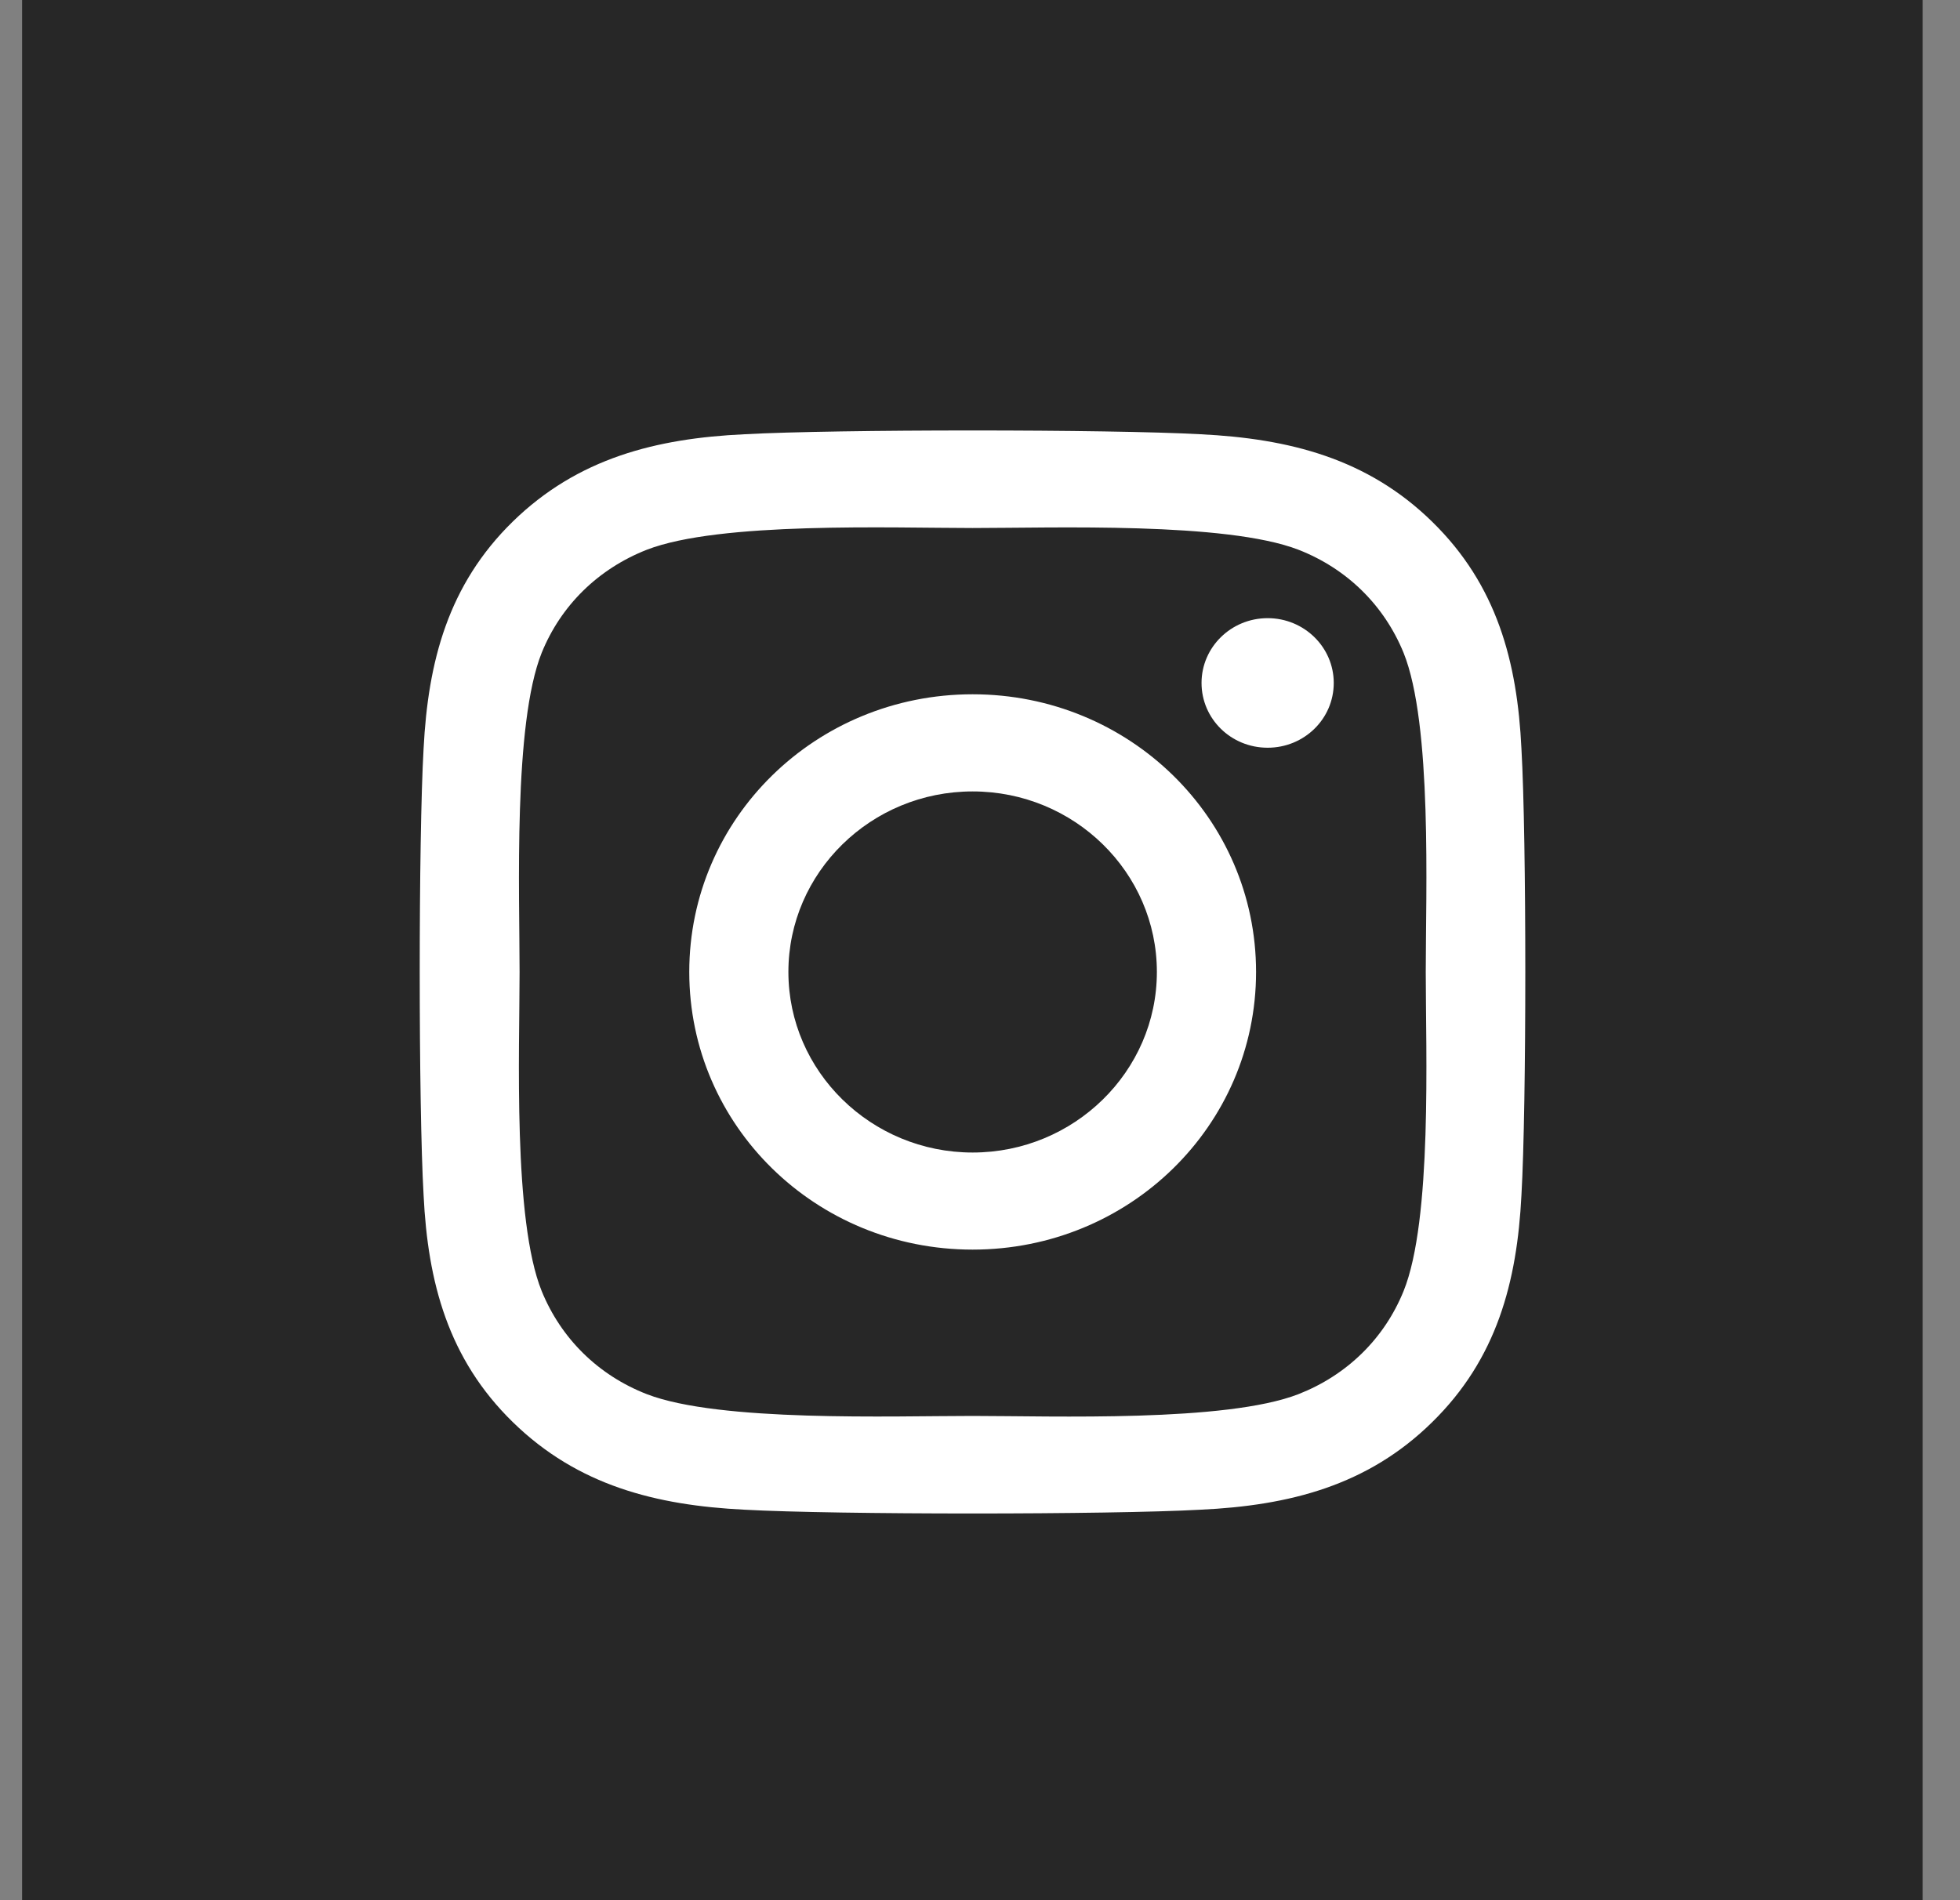
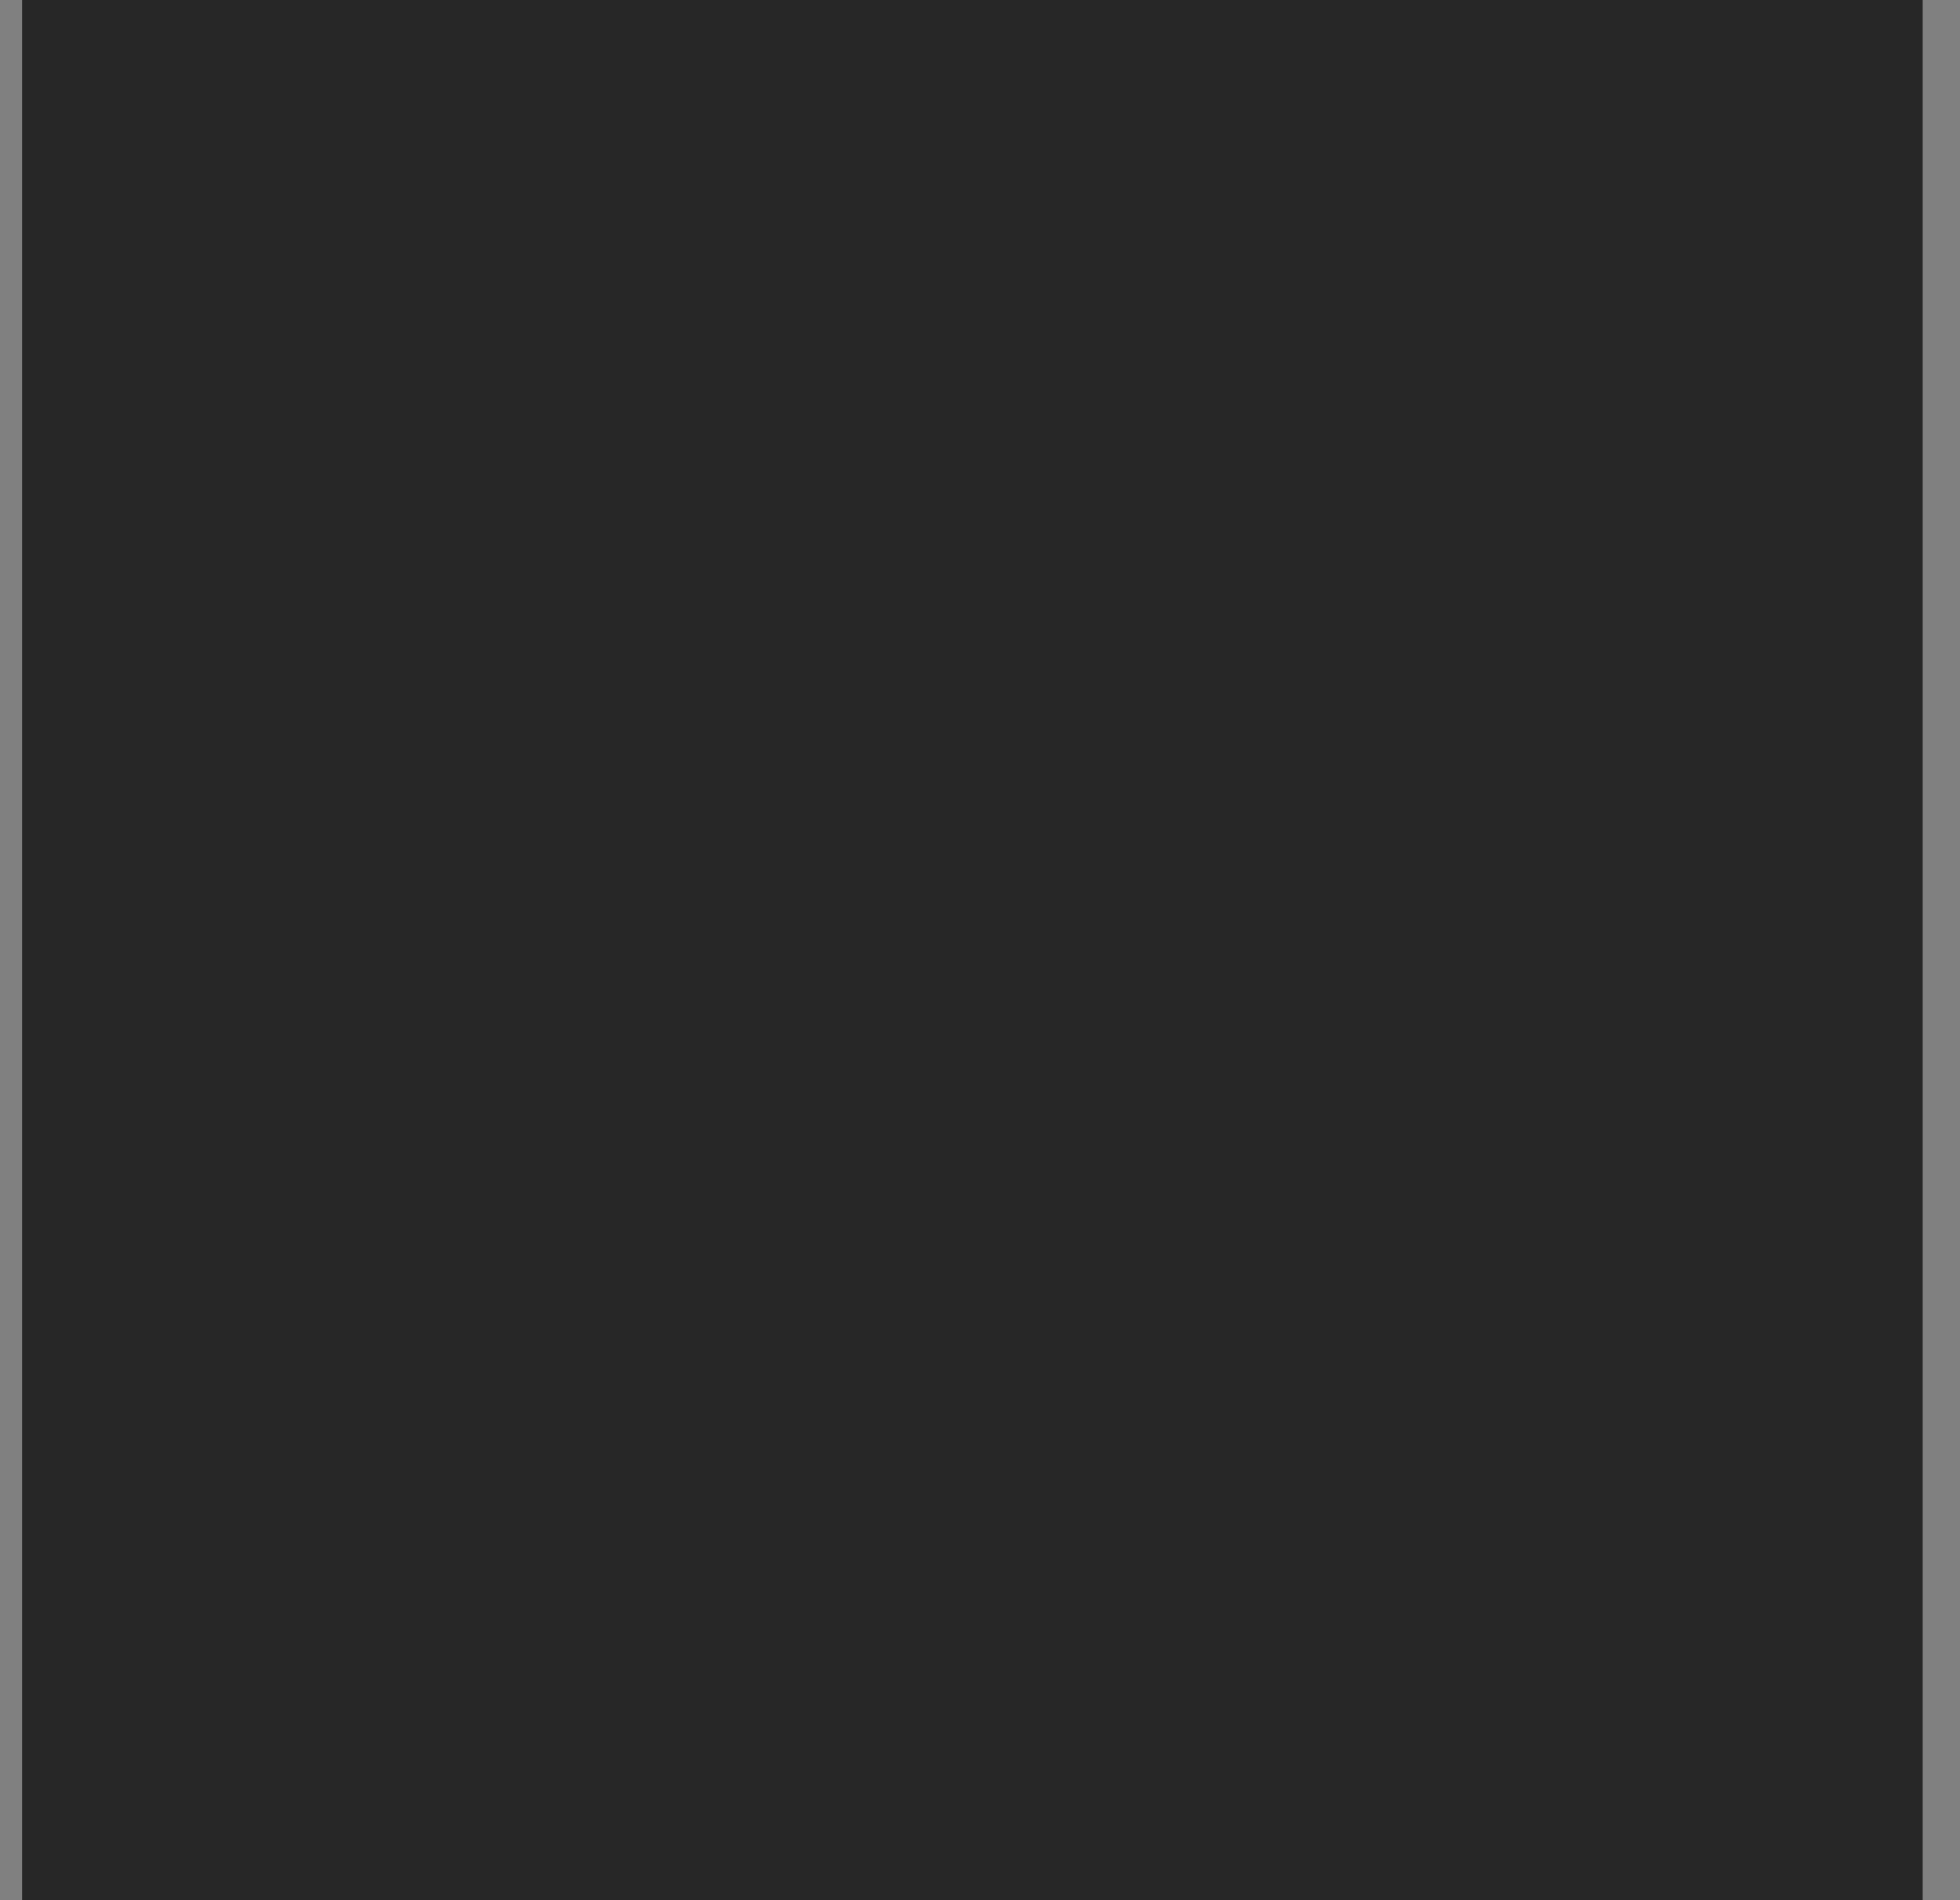
<svg xmlns="http://www.w3.org/2000/svg" width="33" height="32" viewBox="0 0 33 32" fill="none">
  <rect x="0" y="0" width="33" height="32" fill="#808080" stroke="none" />
  <rect x="0.372" width="32" height="32" fill="#272727" />
  <g clip-path="url(#clip0_4373_971)">
-     <path d="M16.376 11.692C13.735 11.692 11.605 13.78 11.605 16.368C11.605 18.957 13.735 21.044 16.376 21.044C19.017 21.044 21.148 18.957 21.148 16.368C21.148 13.78 19.017 11.692 16.376 11.692ZM16.376 19.409C14.669 19.409 13.274 18.045 13.274 16.368C13.274 14.692 14.665 13.328 16.376 13.328C18.087 13.328 19.478 14.692 19.478 16.368C19.478 18.045 18.083 19.409 16.376 19.409ZM22.456 11.501C22.456 12.107 21.958 12.592 21.343 12.592C20.724 12.592 20.23 12.103 20.23 11.501C20.23 10.899 20.728 10.41 21.343 10.41C21.958 10.41 22.456 10.899 22.456 11.501ZM25.616 12.608C25.546 11.147 25.205 9.853 24.113 8.786C23.025 7.72 21.704 7.386 20.213 7.313C18.677 7.228 14.072 7.228 12.535 7.313C11.048 7.382 9.728 7.716 8.635 8.782C7.543 9.849 7.207 11.143 7.132 12.604C7.045 14.11 7.045 18.623 7.132 20.129C7.203 21.59 7.543 22.884 8.635 23.95C9.728 25.017 11.044 25.35 12.535 25.424C14.072 25.509 18.677 25.509 20.213 25.424C21.704 25.354 23.025 25.021 24.113 23.95C25.201 22.884 25.542 21.59 25.616 20.129C25.703 18.623 25.703 14.114 25.616 12.608ZM23.631 21.744C23.307 22.542 22.68 23.157 21.862 23.478C20.637 23.954 17.73 23.845 16.376 23.845C15.023 23.845 12.111 23.95 10.89 23.478C10.076 23.161 9.449 22.546 9.121 21.744C8.635 20.544 8.748 17.695 8.748 16.368C8.748 15.042 8.64 12.189 9.121 10.992C9.445 10.194 10.072 9.58 10.89 9.258C12.116 8.782 15.023 8.892 16.376 8.892C17.73 8.892 20.641 8.786 21.862 9.258C22.676 9.576 23.303 10.19 23.631 10.992C24.117 12.193 24.005 15.042 24.005 16.368C24.005 17.695 24.117 20.548 23.631 21.744Z" fill="white" />
-   </g>
+     </g>
  <defs>
    <clipPath id="clip0_4373_971">
      <rect width="18.605" height="20.837" fill="white" transform="translate(7.07 5.954)" />
    </clipPath>
  </defs>
</svg>